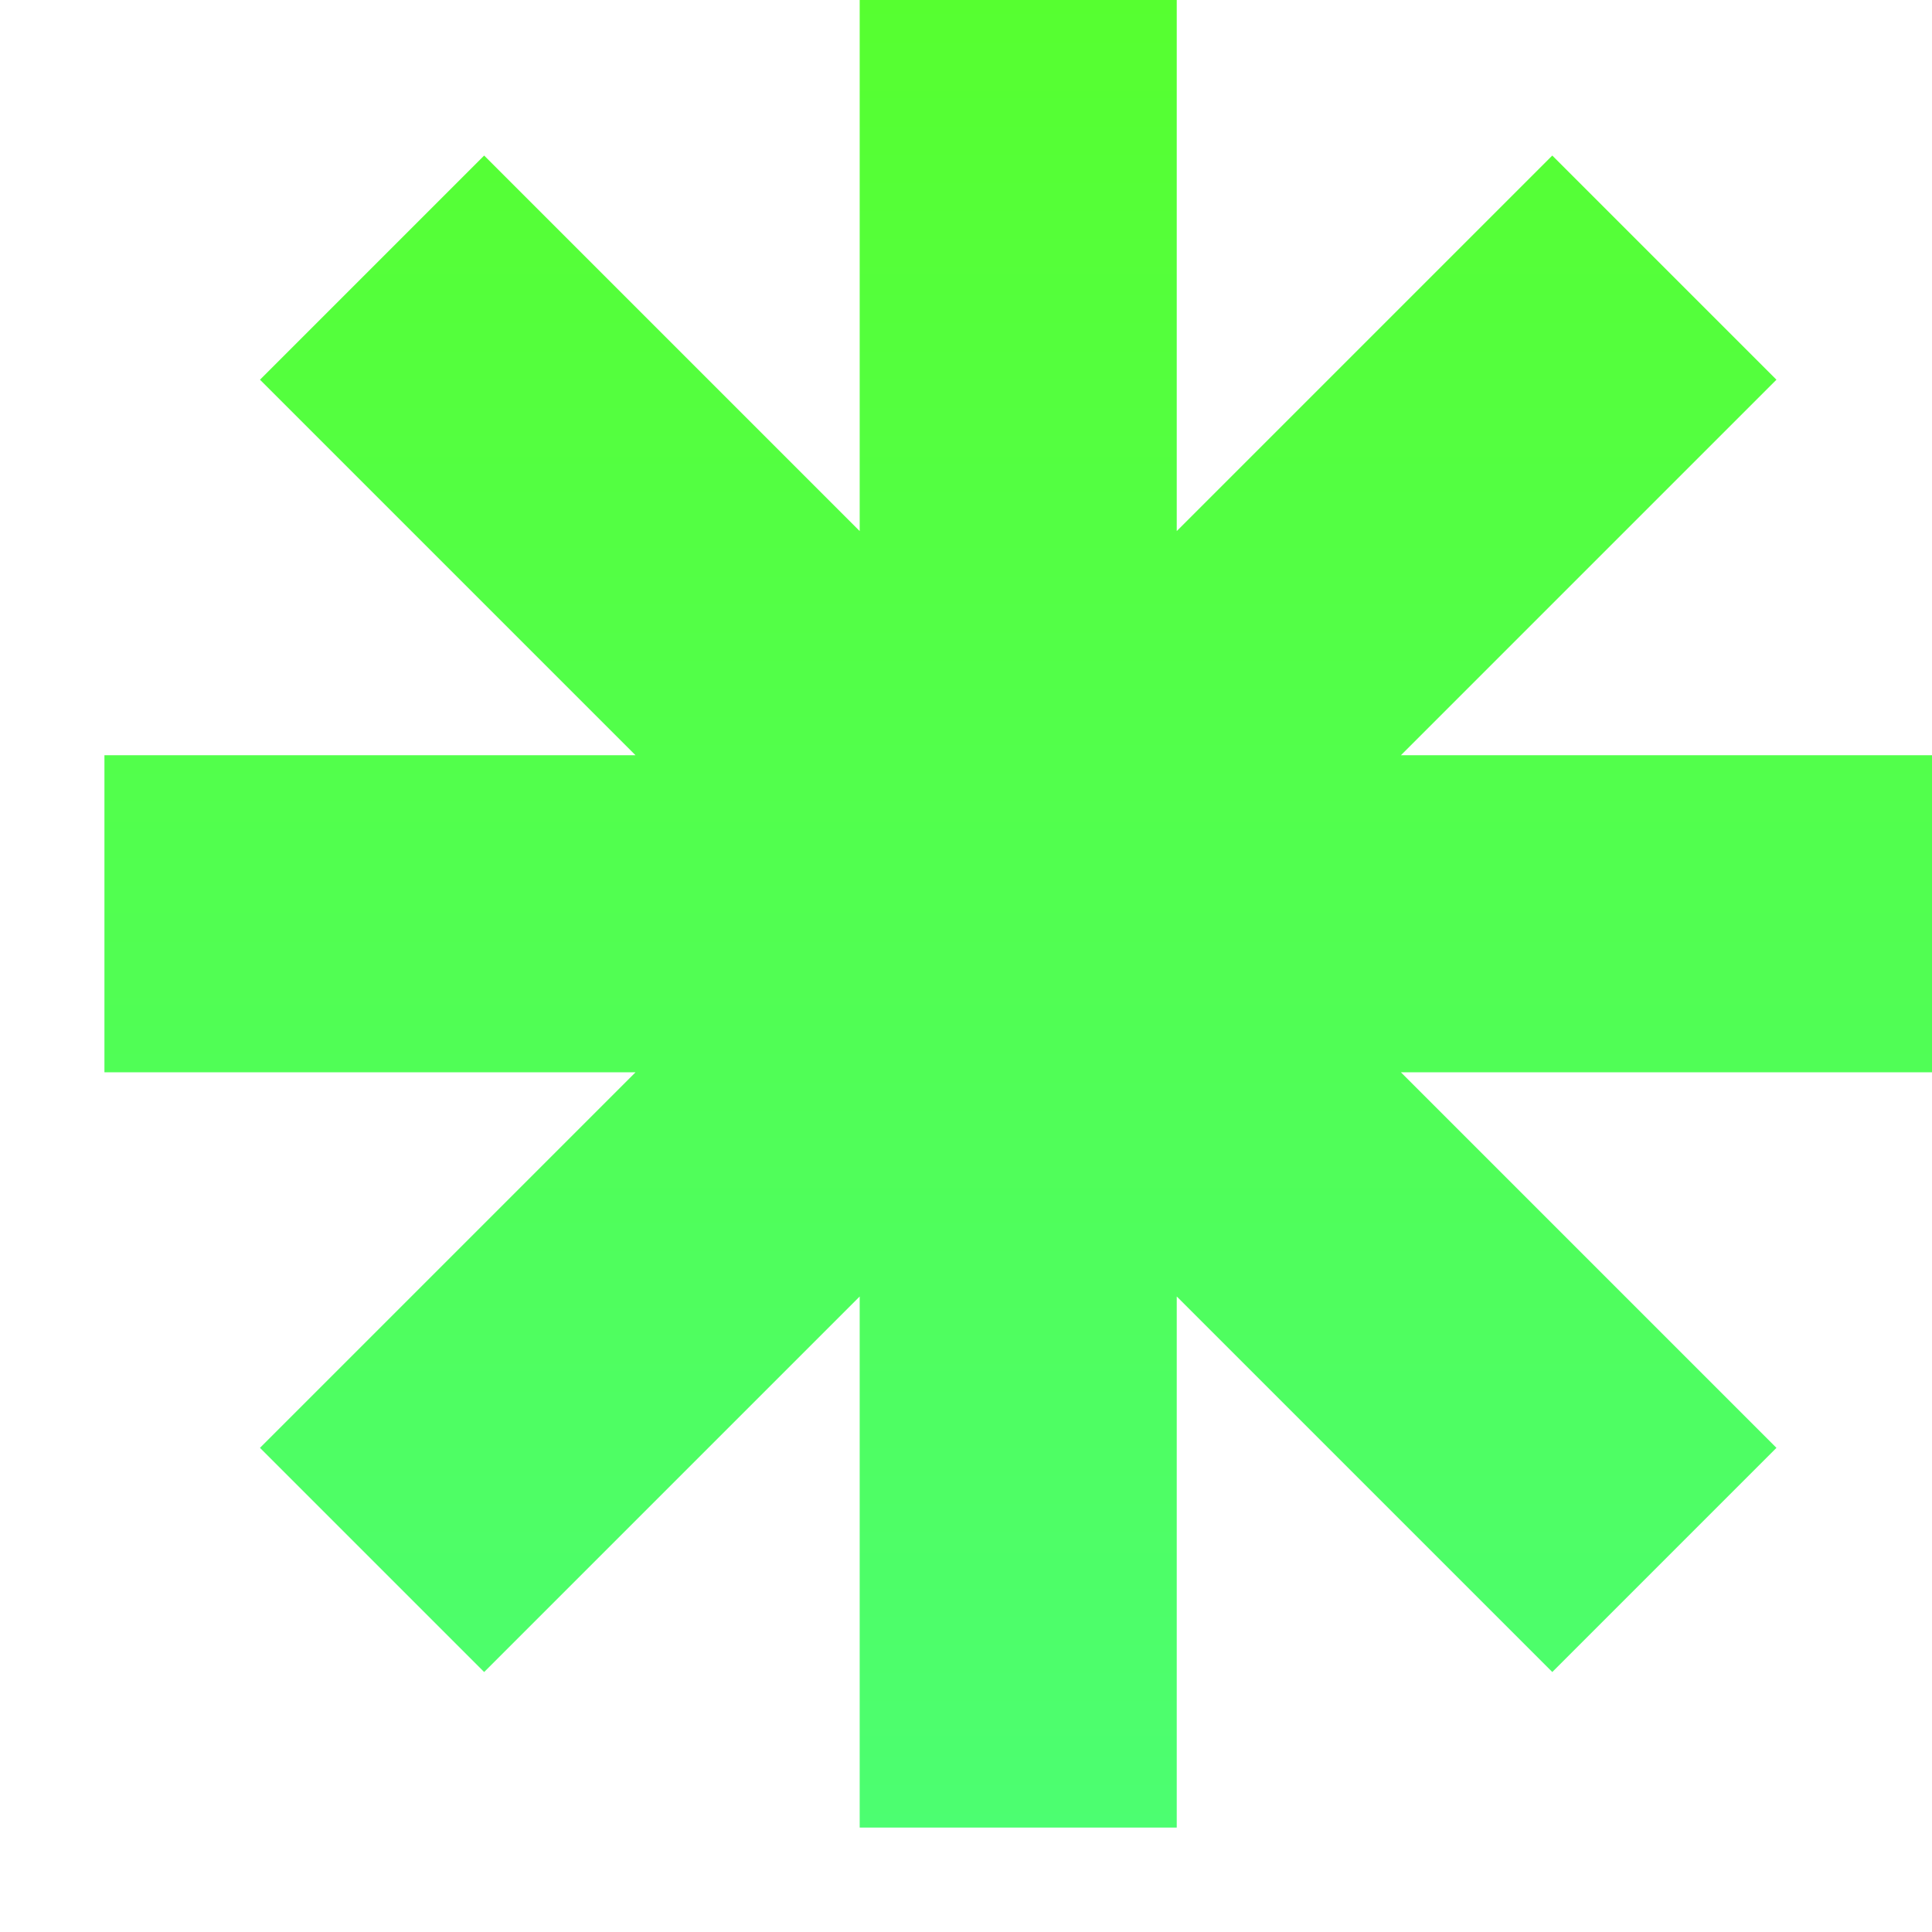
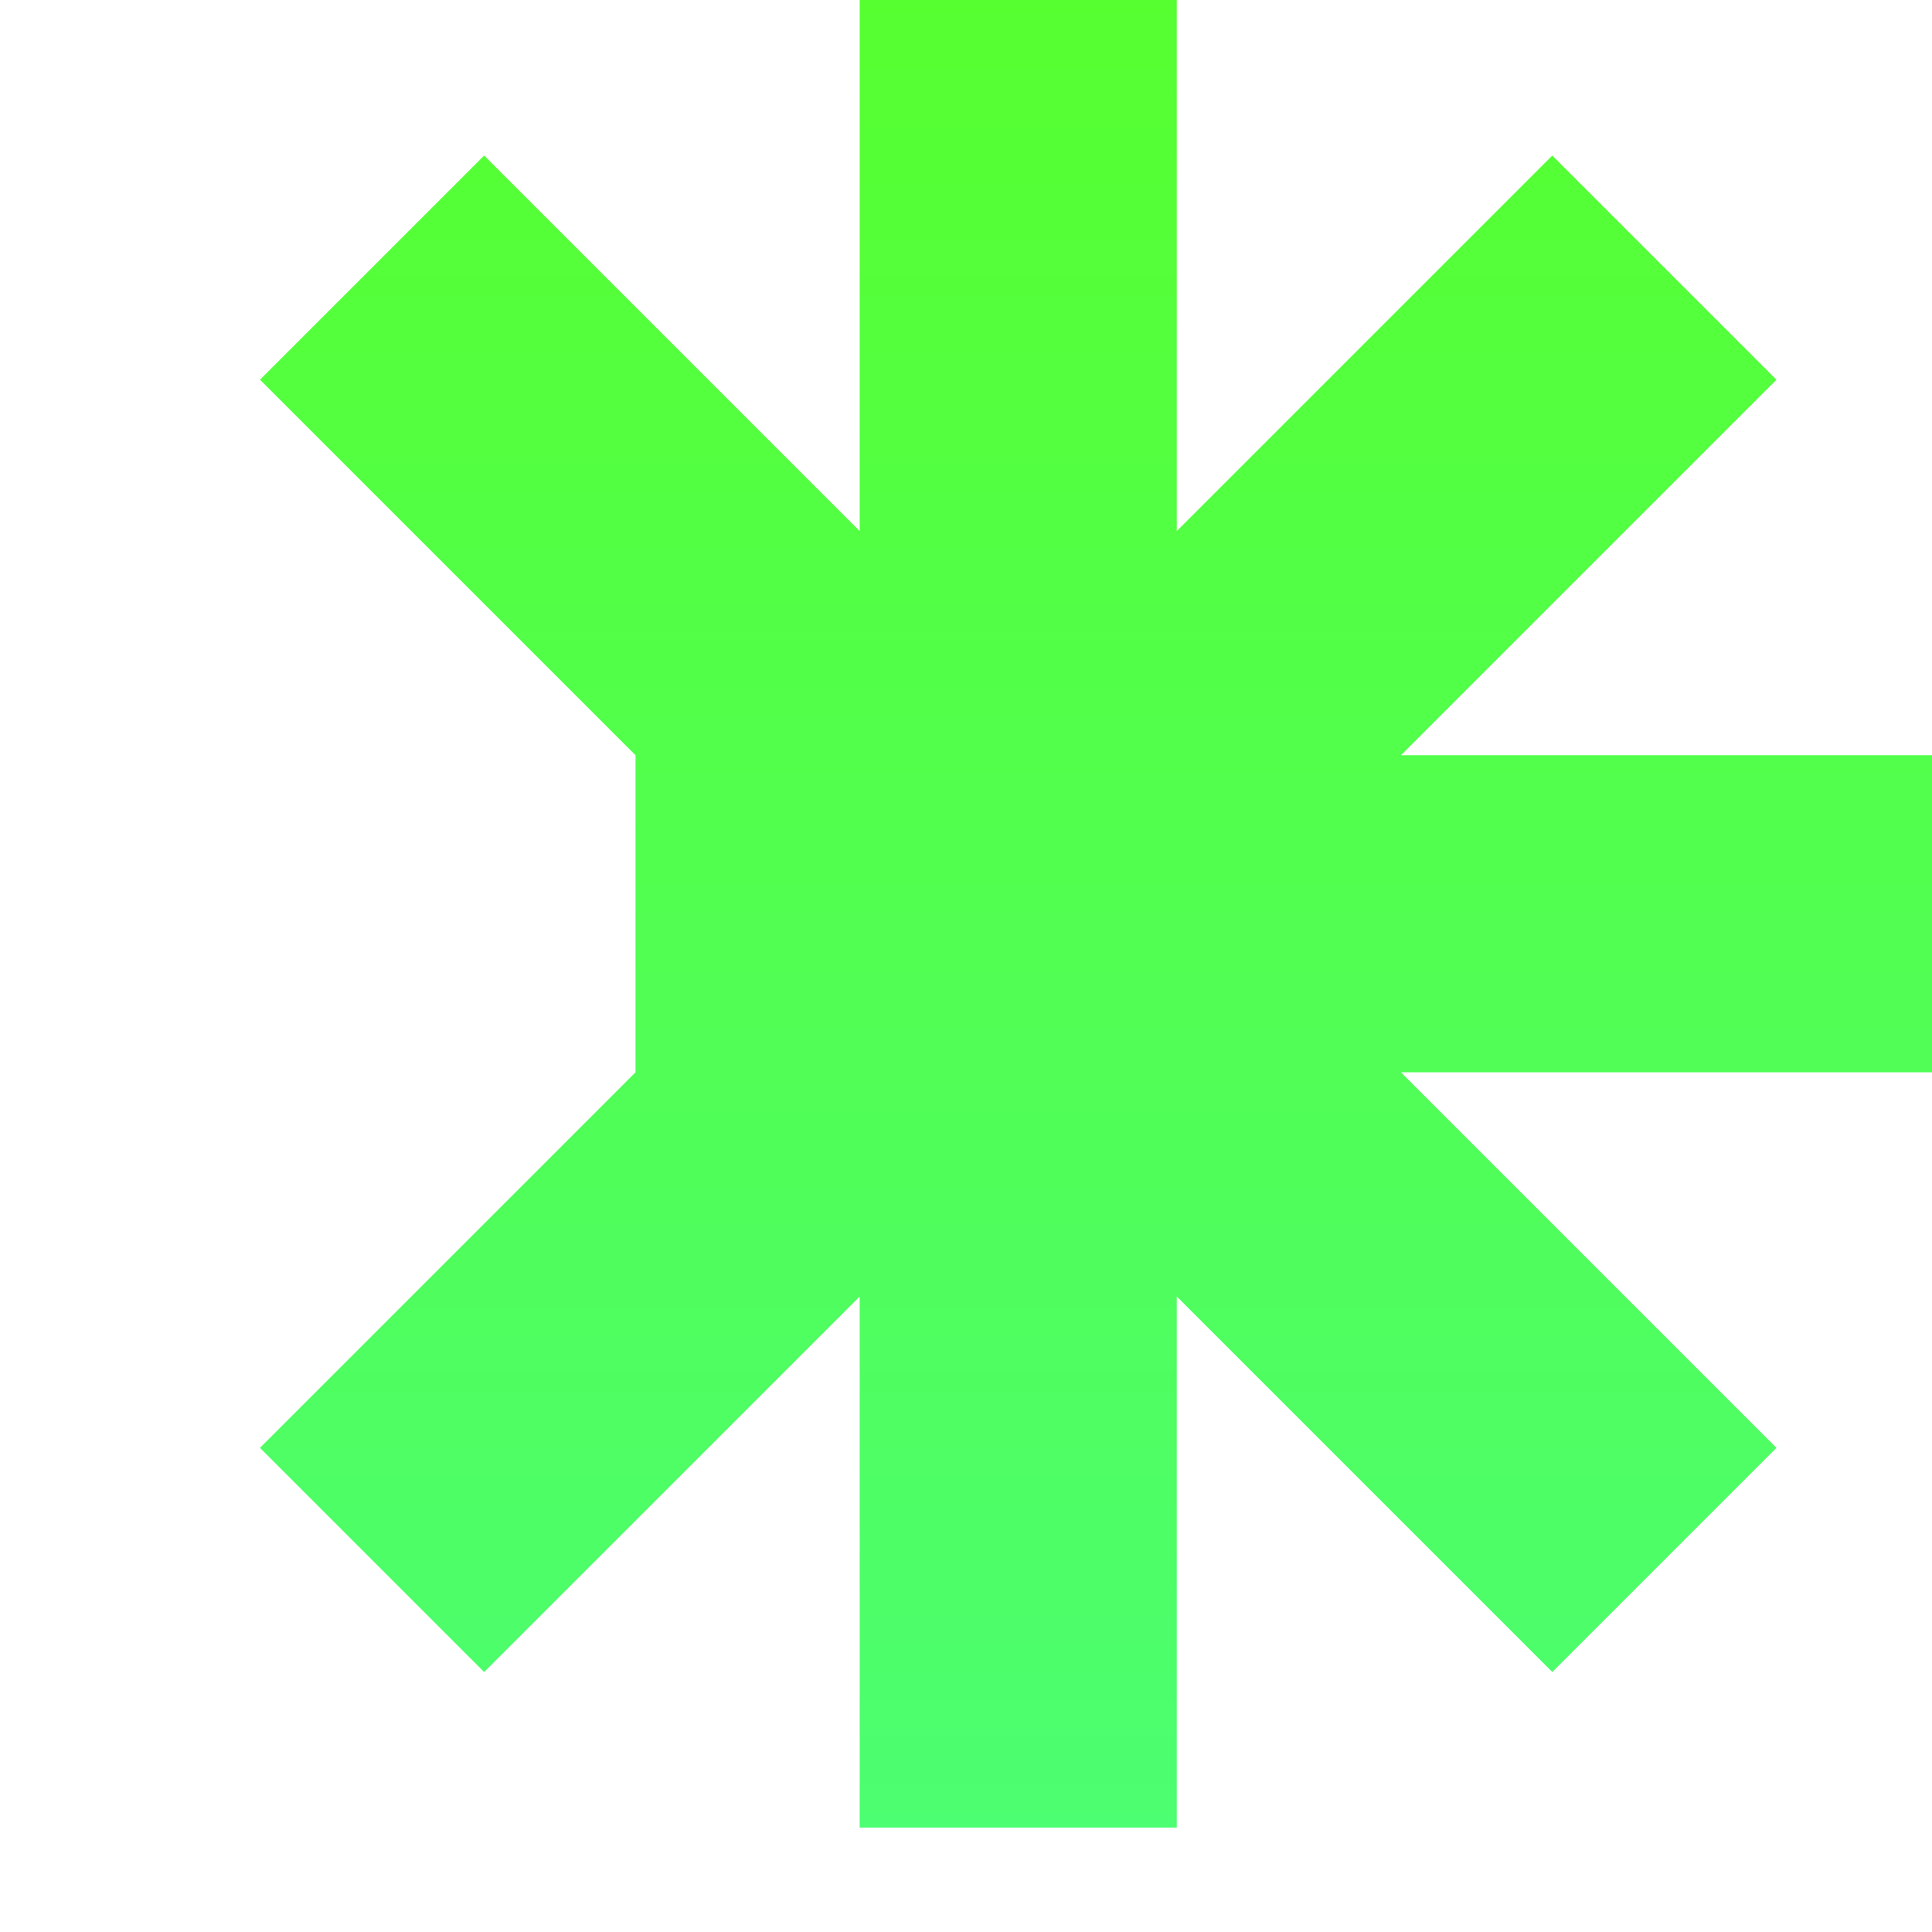
<svg xmlns="http://www.w3.org/2000/svg" width="37" height="37" viewBox="0 0 37 37" fill="none">
-   <path d="M37 14.464H26.829L34.021 7.272L29.728 2.979L22.536 10.171V0H16.464V10.171L9.272 2.979L4.979 7.272L12.171 14.464H2V20.536H12.171L4.979 27.728L9.272 32.021L16.464 24.829V35H22.536V24.829L29.728 32.021L34.021 27.728L26.829 20.536H37V14.464Z" fill="url(#paint0_linear_47_63)" />
+   <path d="M37 14.464H26.829L34.021 7.272L29.728 2.979L22.536 10.171V0H16.464V10.171L9.272 2.979L4.979 7.272L12.171 14.464V20.536H12.171L4.979 27.728L9.272 32.021L16.464 24.829V35H22.536V24.829L29.728 32.021L34.021 27.728L26.829 20.536H37V14.464Z" fill="url(#paint0_linear_47_63)" />
  <defs>
    <linearGradient id="paint0_linear_47_63" x1="19.5" y1="0" x2="19.5" y2="35" gradientUnits="userSpaceOnUse">
      <stop stop-color="#56FF30" />
      <stop offset="1" stop-color="#4CFE71" />
    </linearGradient>
  </defs>
</svg>